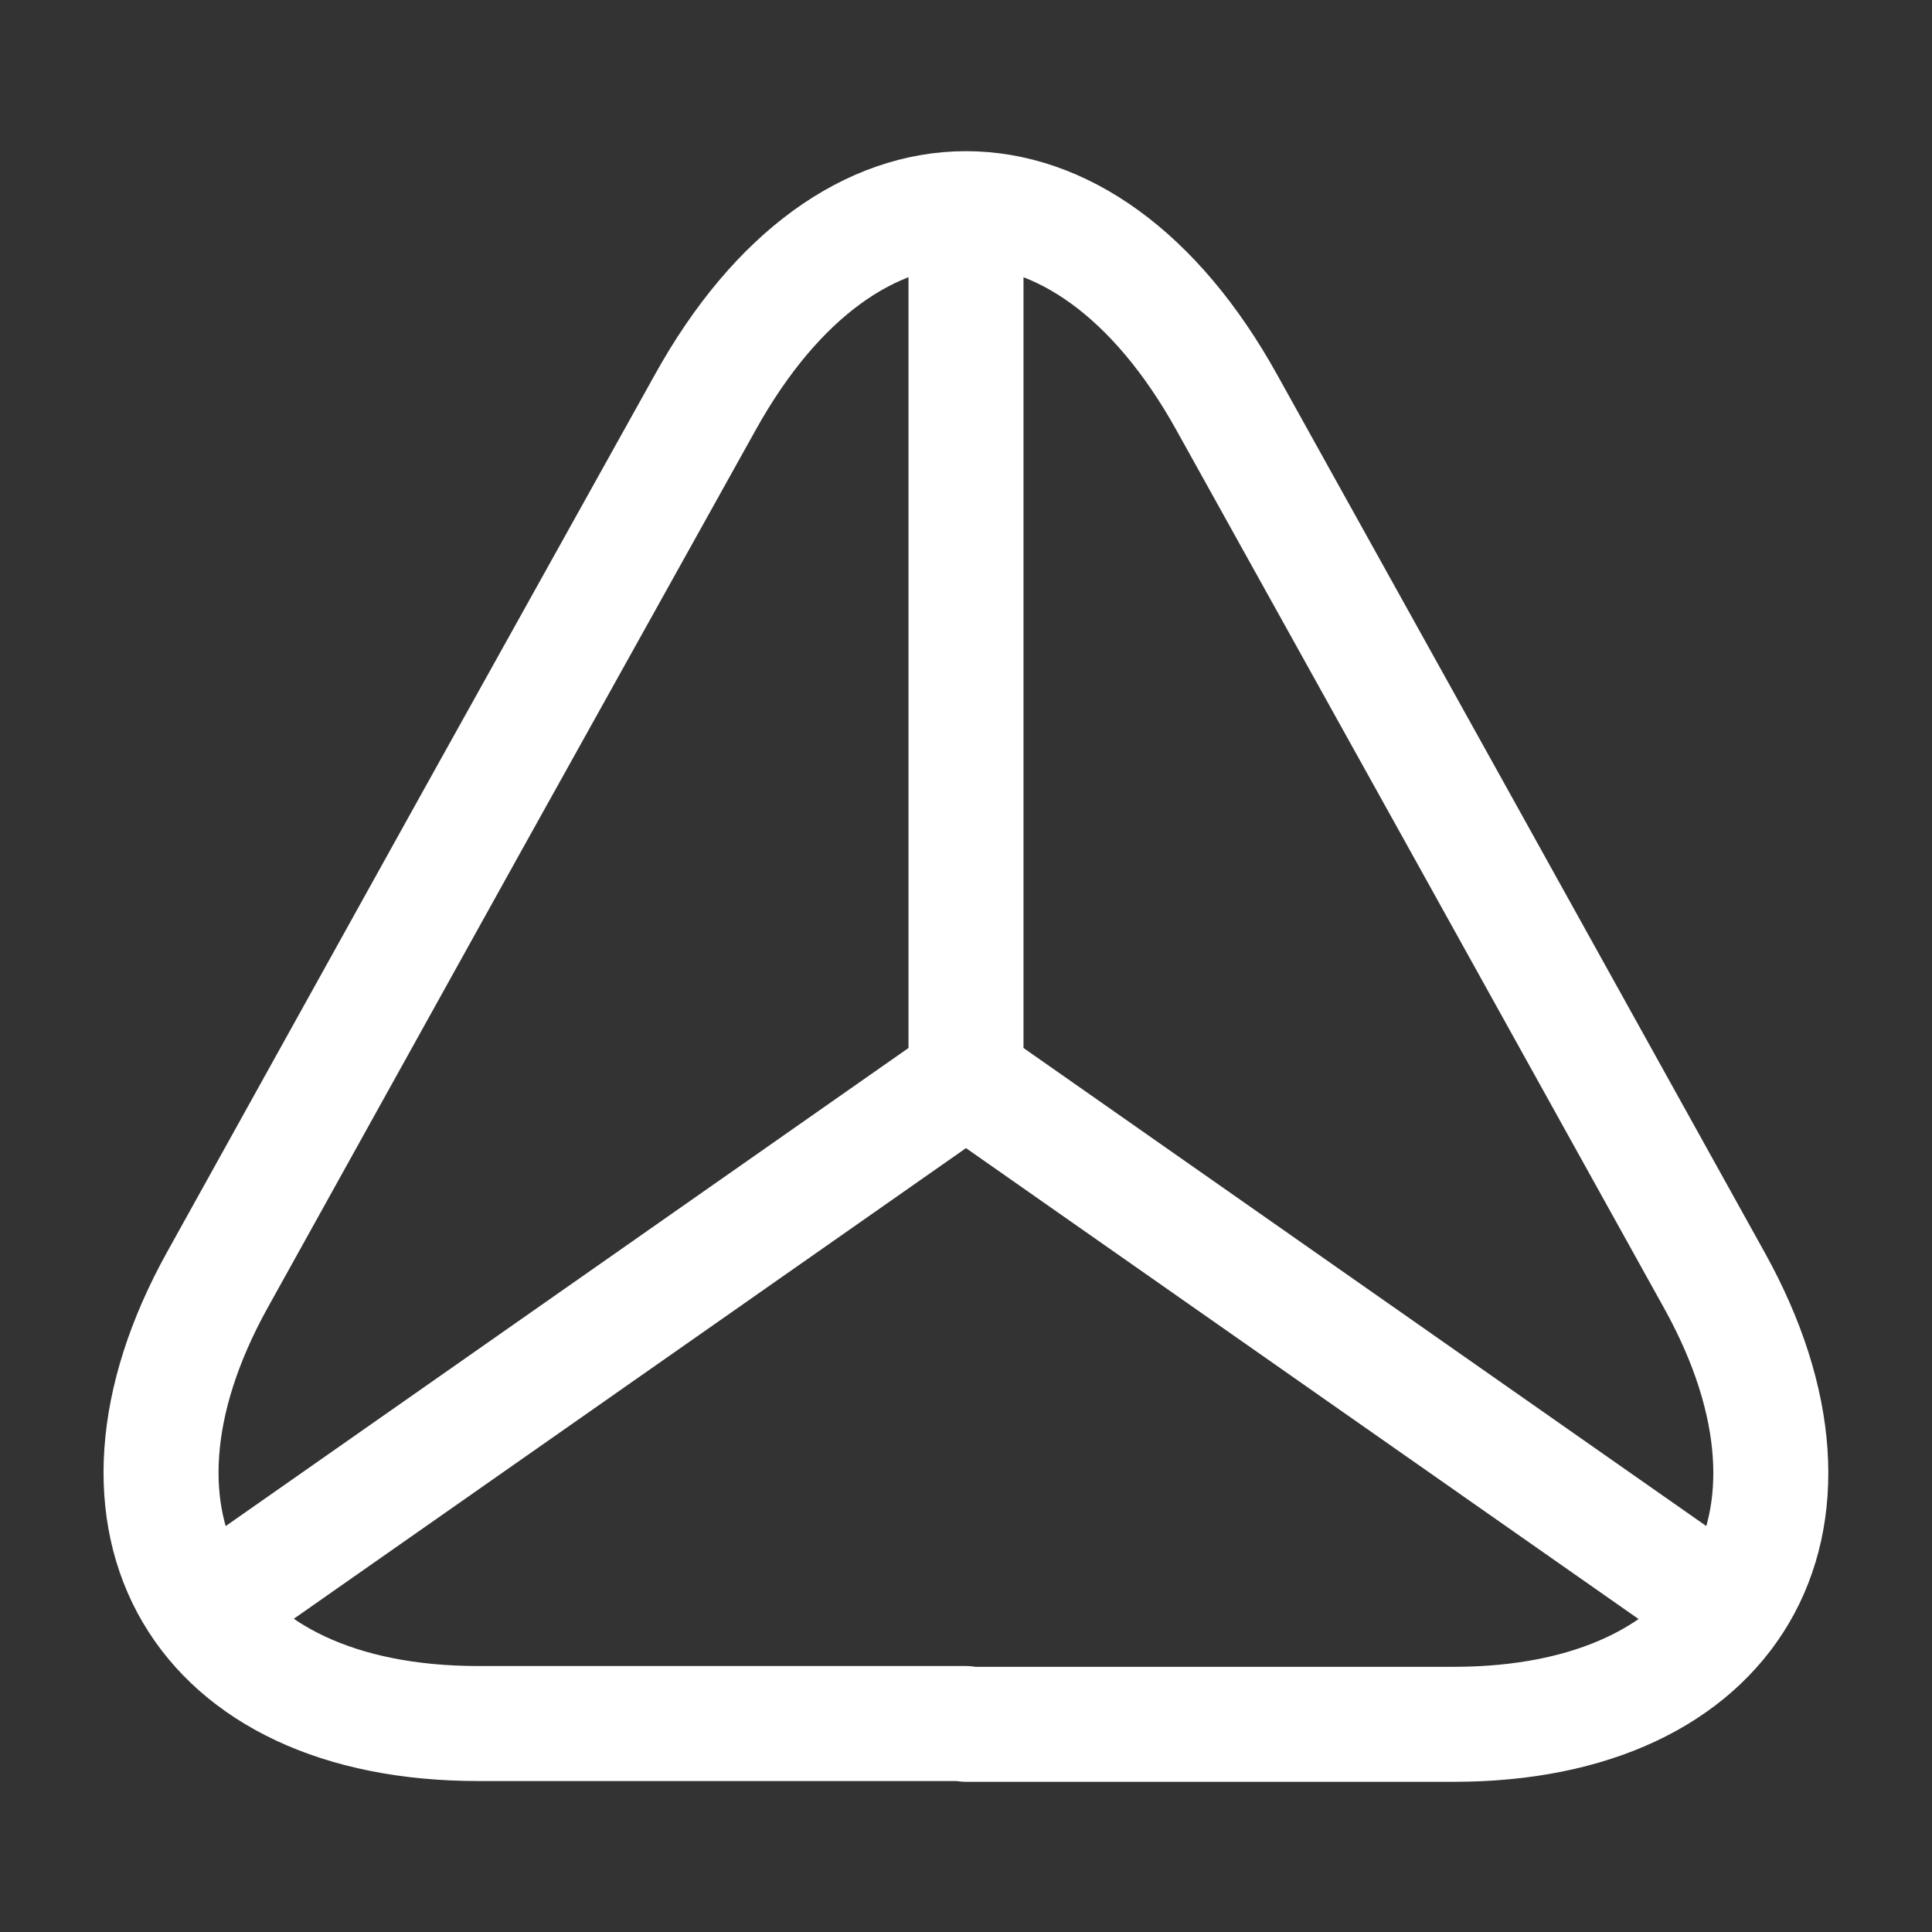
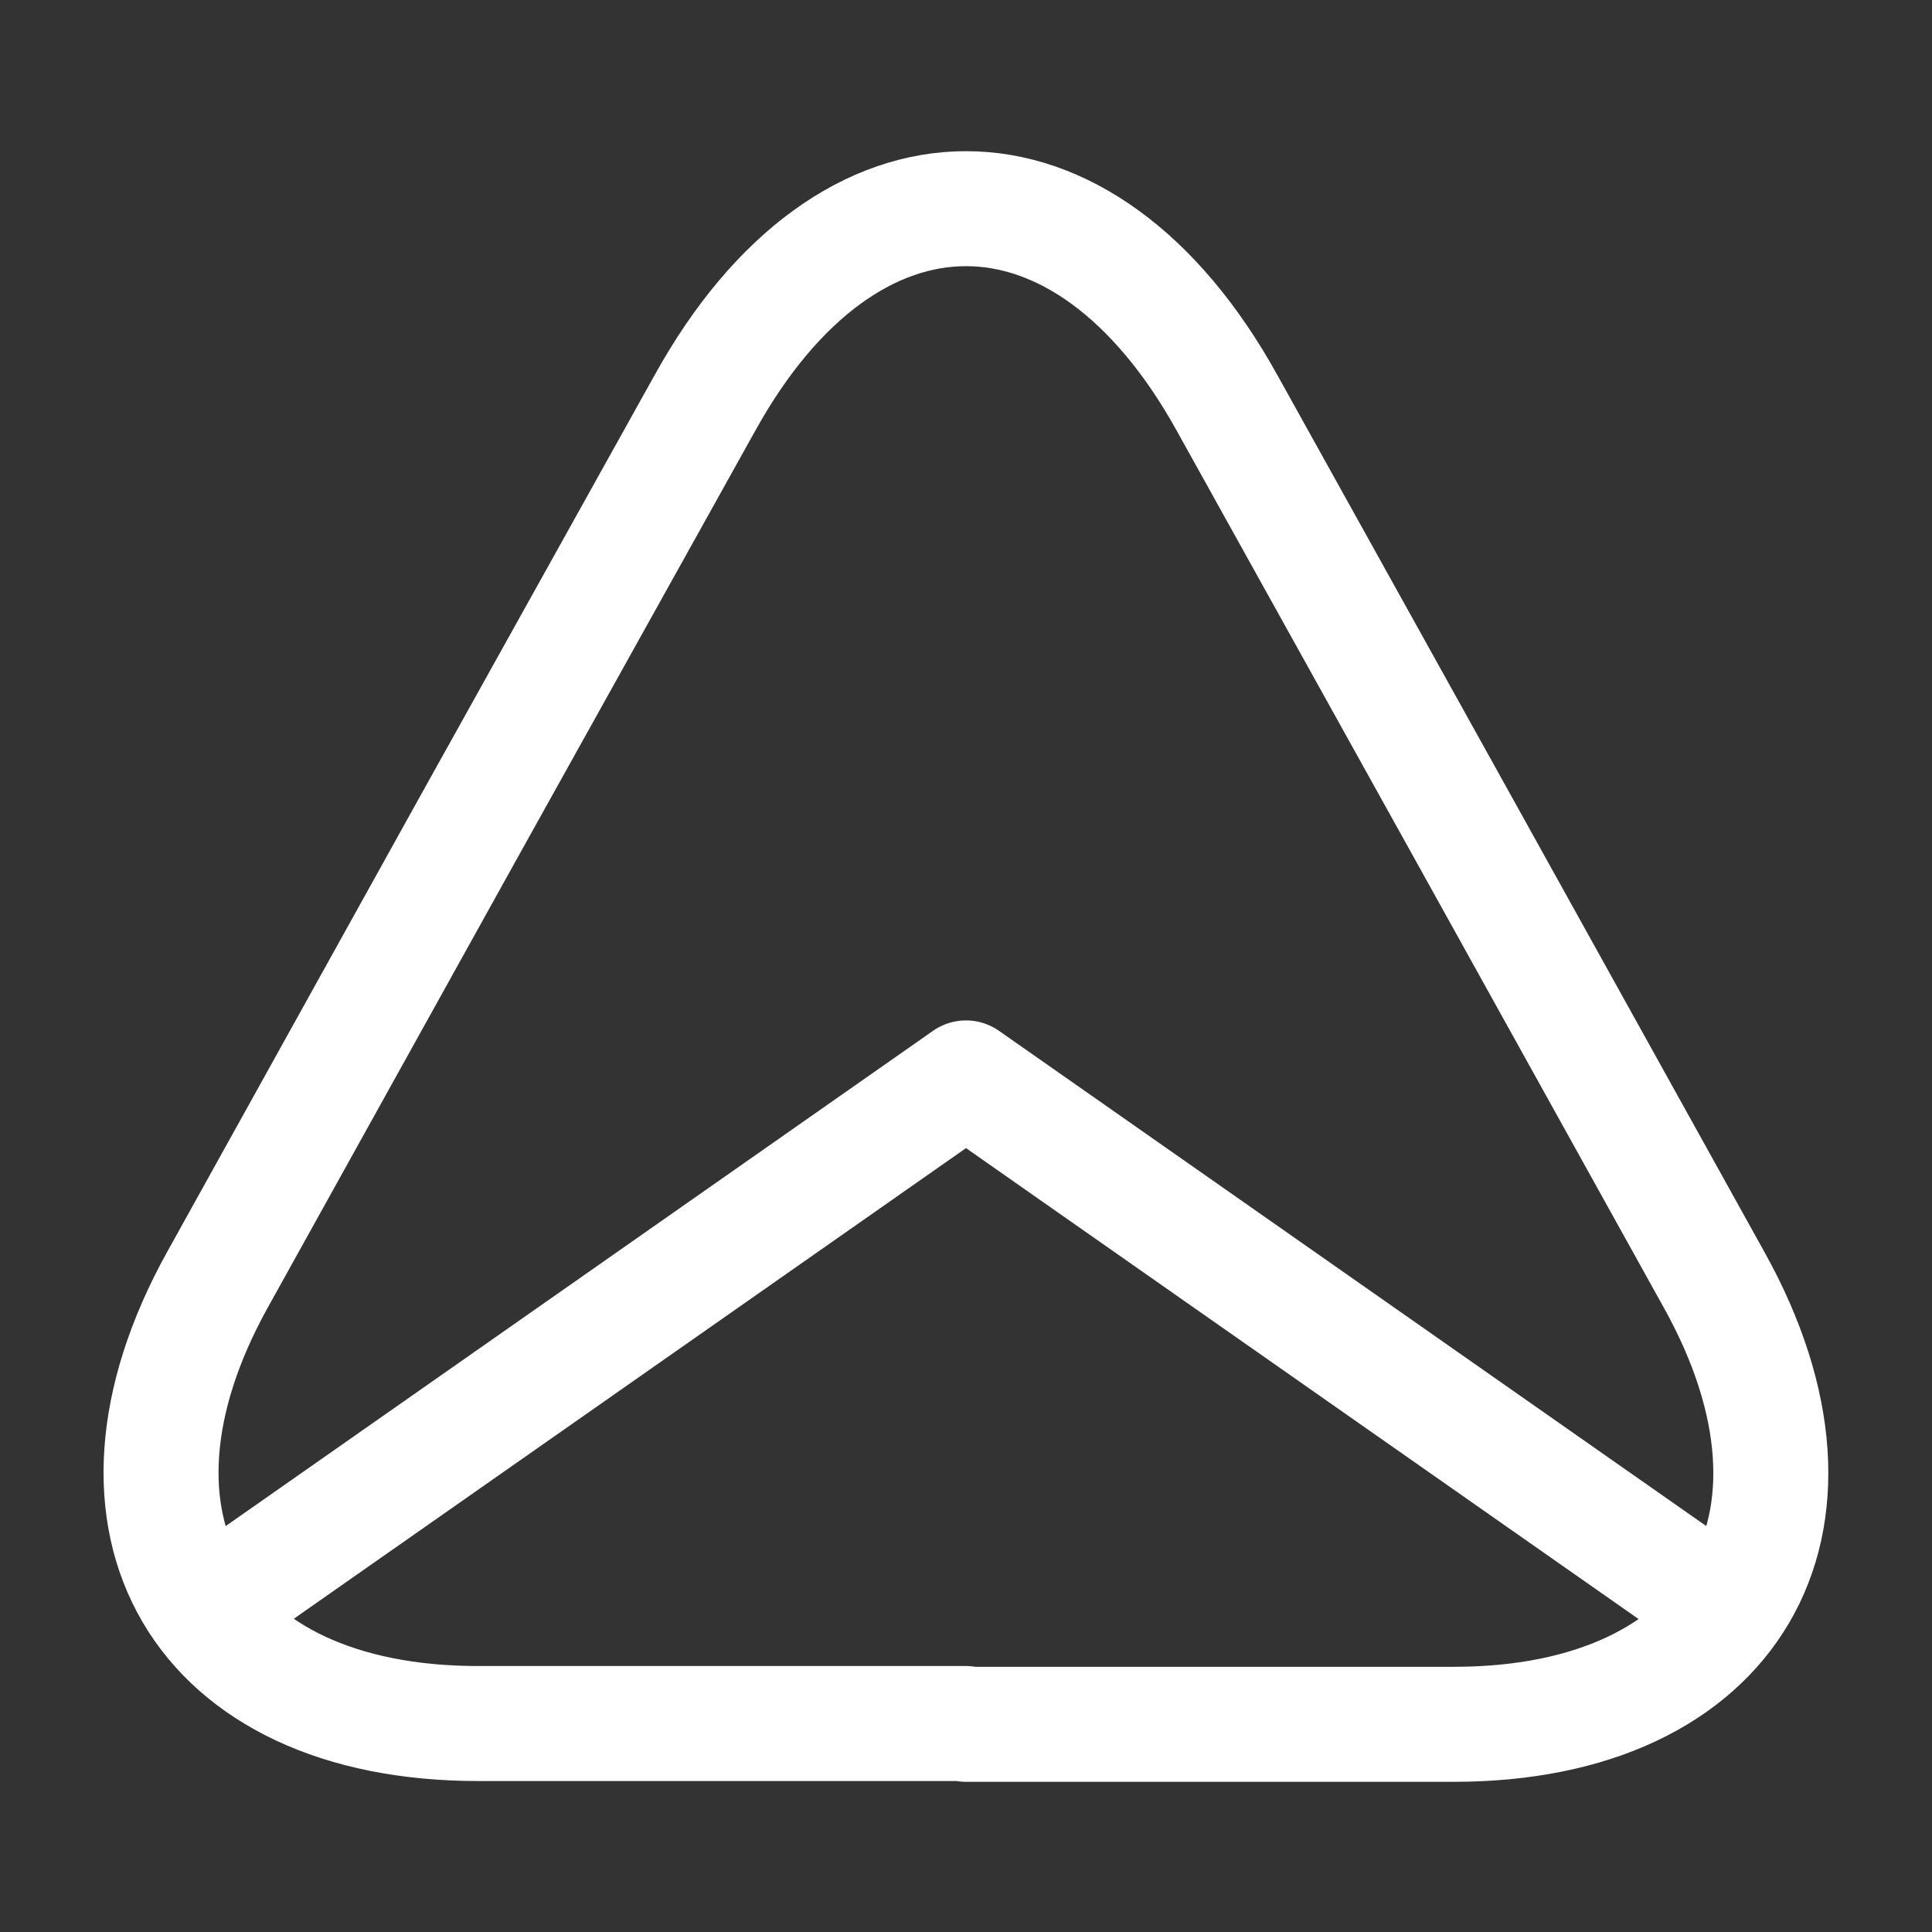
<svg xmlns="http://www.w3.org/2000/svg" width="42" height="42" viewBox="0 0 42 42" fill="none">
  <rect x="0" y="0" width="42" height="42" fill="#333333" stroke="none" />
  <path d="M21 37.468H10.395C4.322 37.468 1.785 33.127 4.725 27.825L10.185 17.99L15.33 8.75C18.445 3.132 23.555 3.132 26.67 8.75L31.815 18.008L37.275 27.843C40.215 33.145 37.66 37.485 31.605 37.485H21V37.468Z" stroke="white" stroke-width="2.5" stroke-linecap="round" stroke-linejoin="round" />
  <path d="M37.52 35L21 23.433L4.48 35" stroke="white" stroke-width="2.5" stroke-linecap="round" stroke-linejoin="round" />
-   <path d="M21 5.25V23.433" stroke="white" stroke-width="2.5" stroke-linecap="round" stroke-linejoin="round" />
</svg>